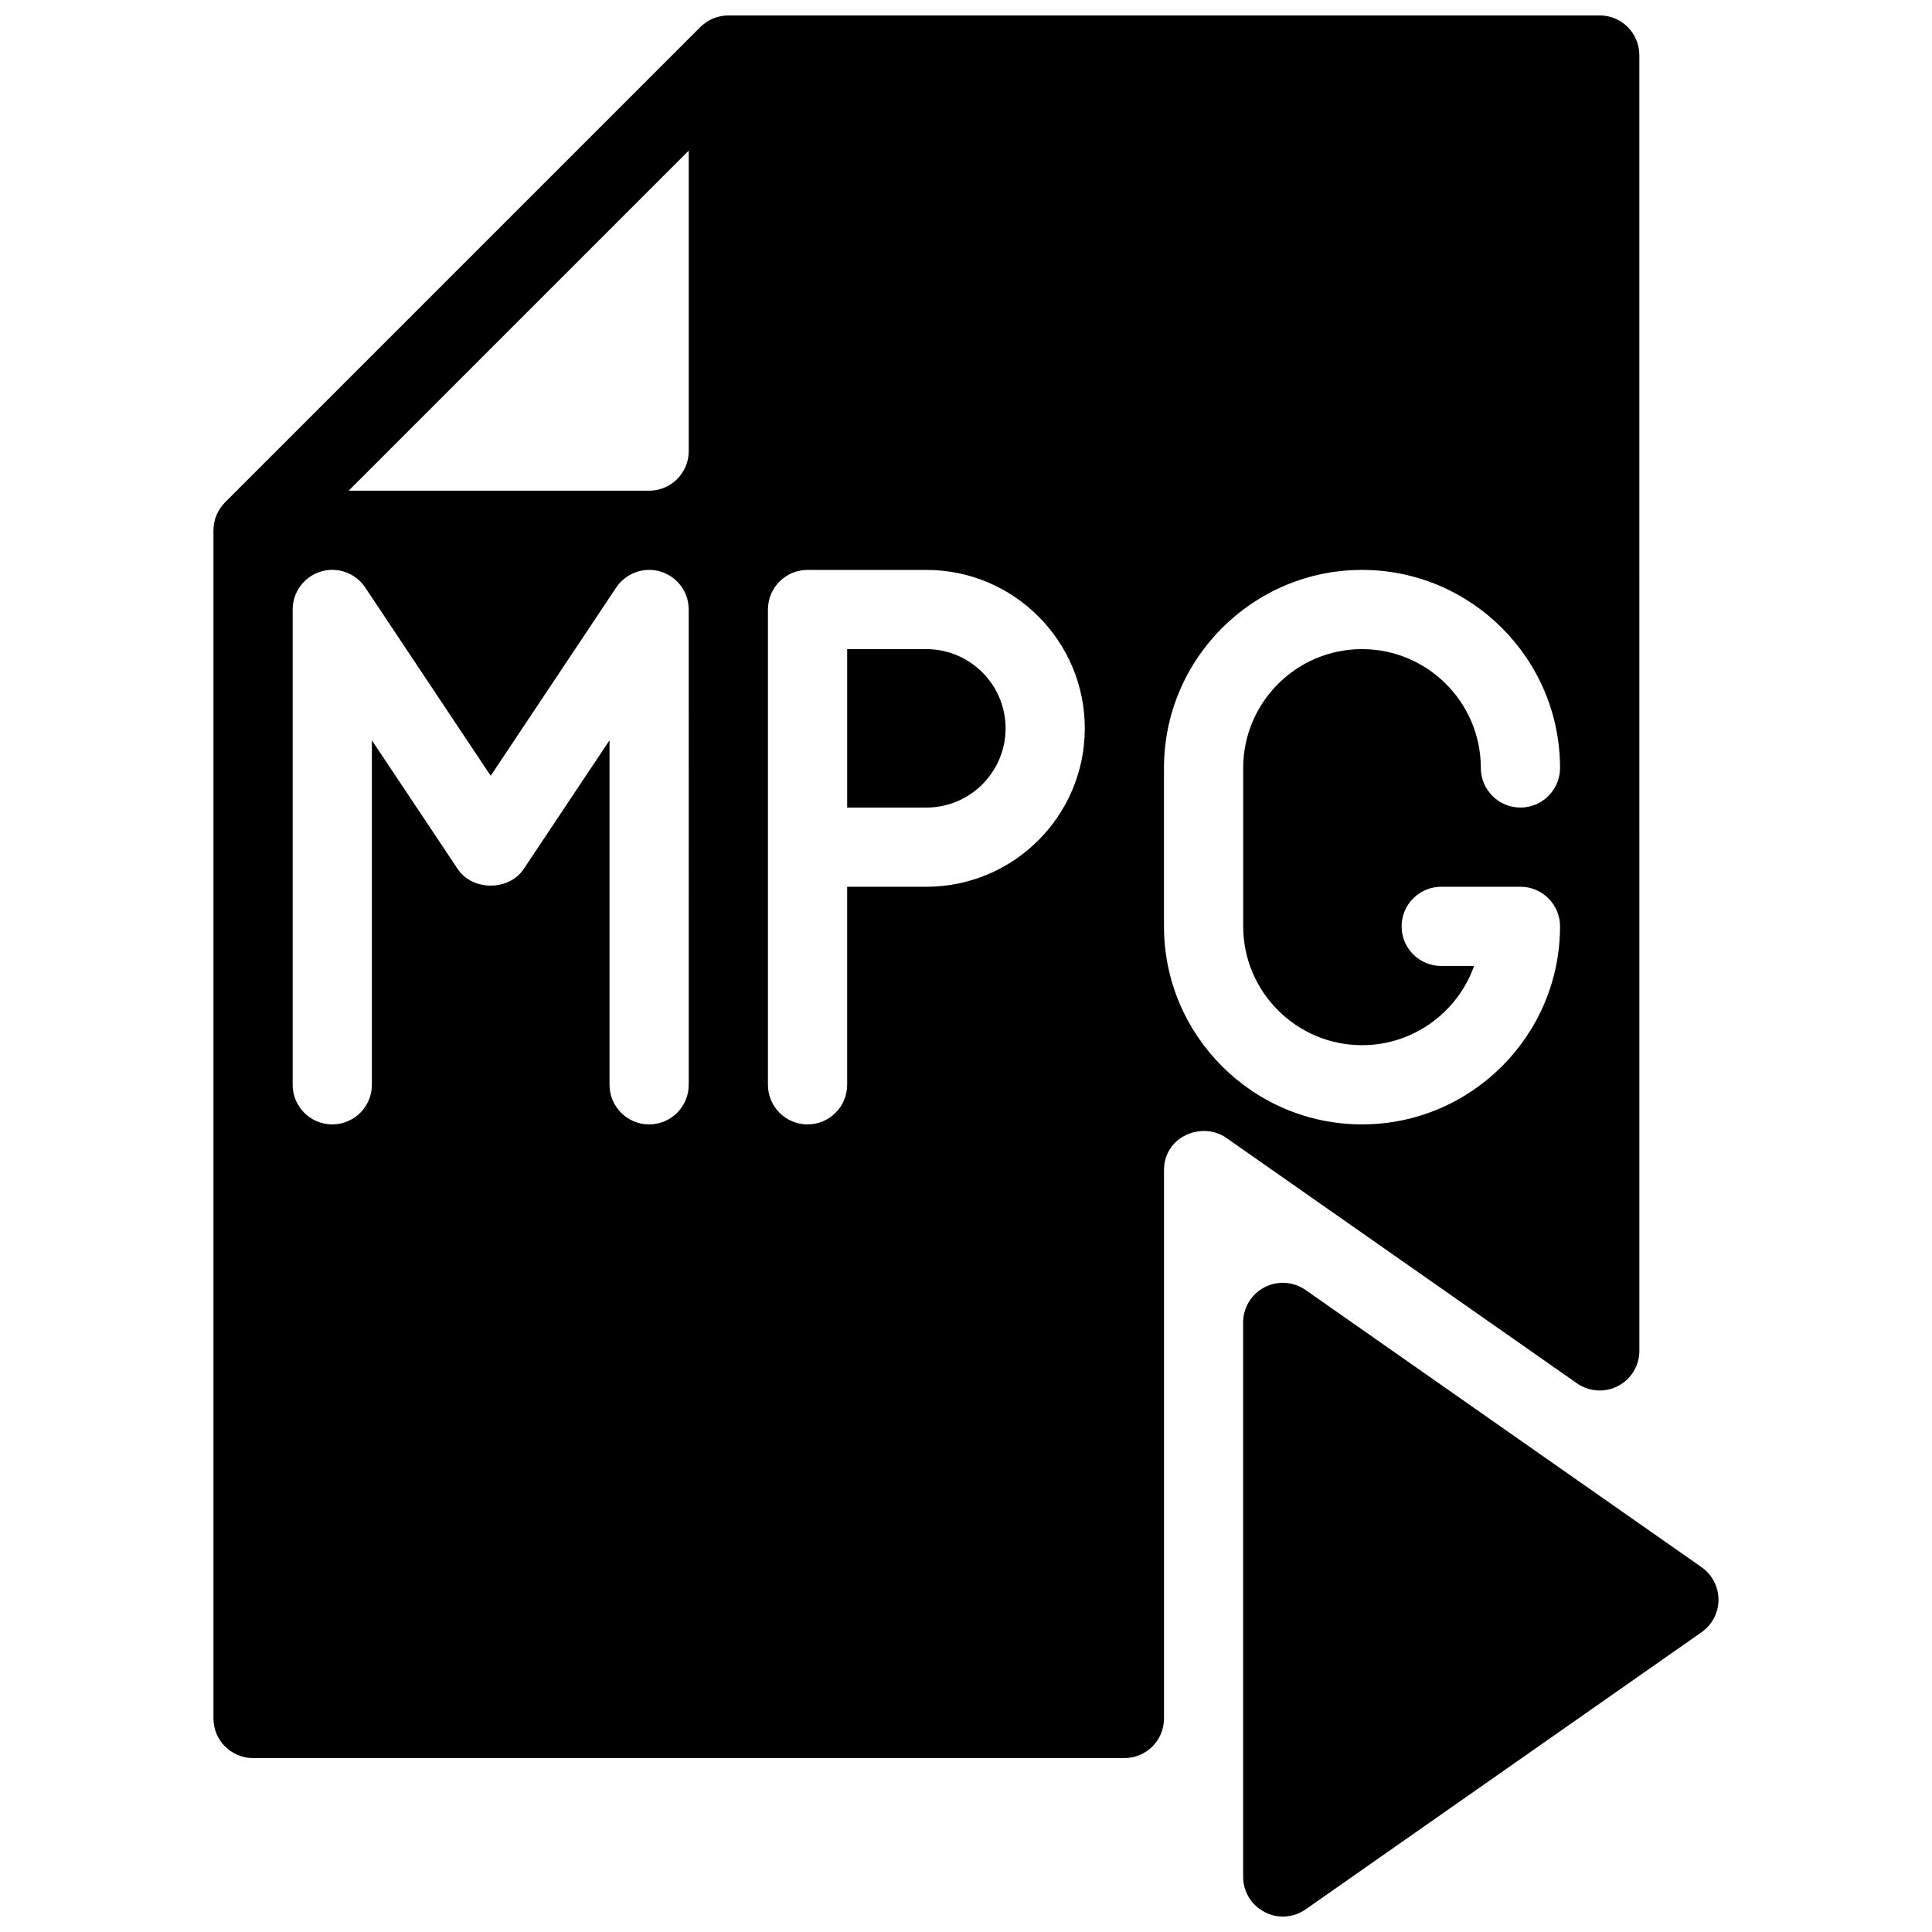
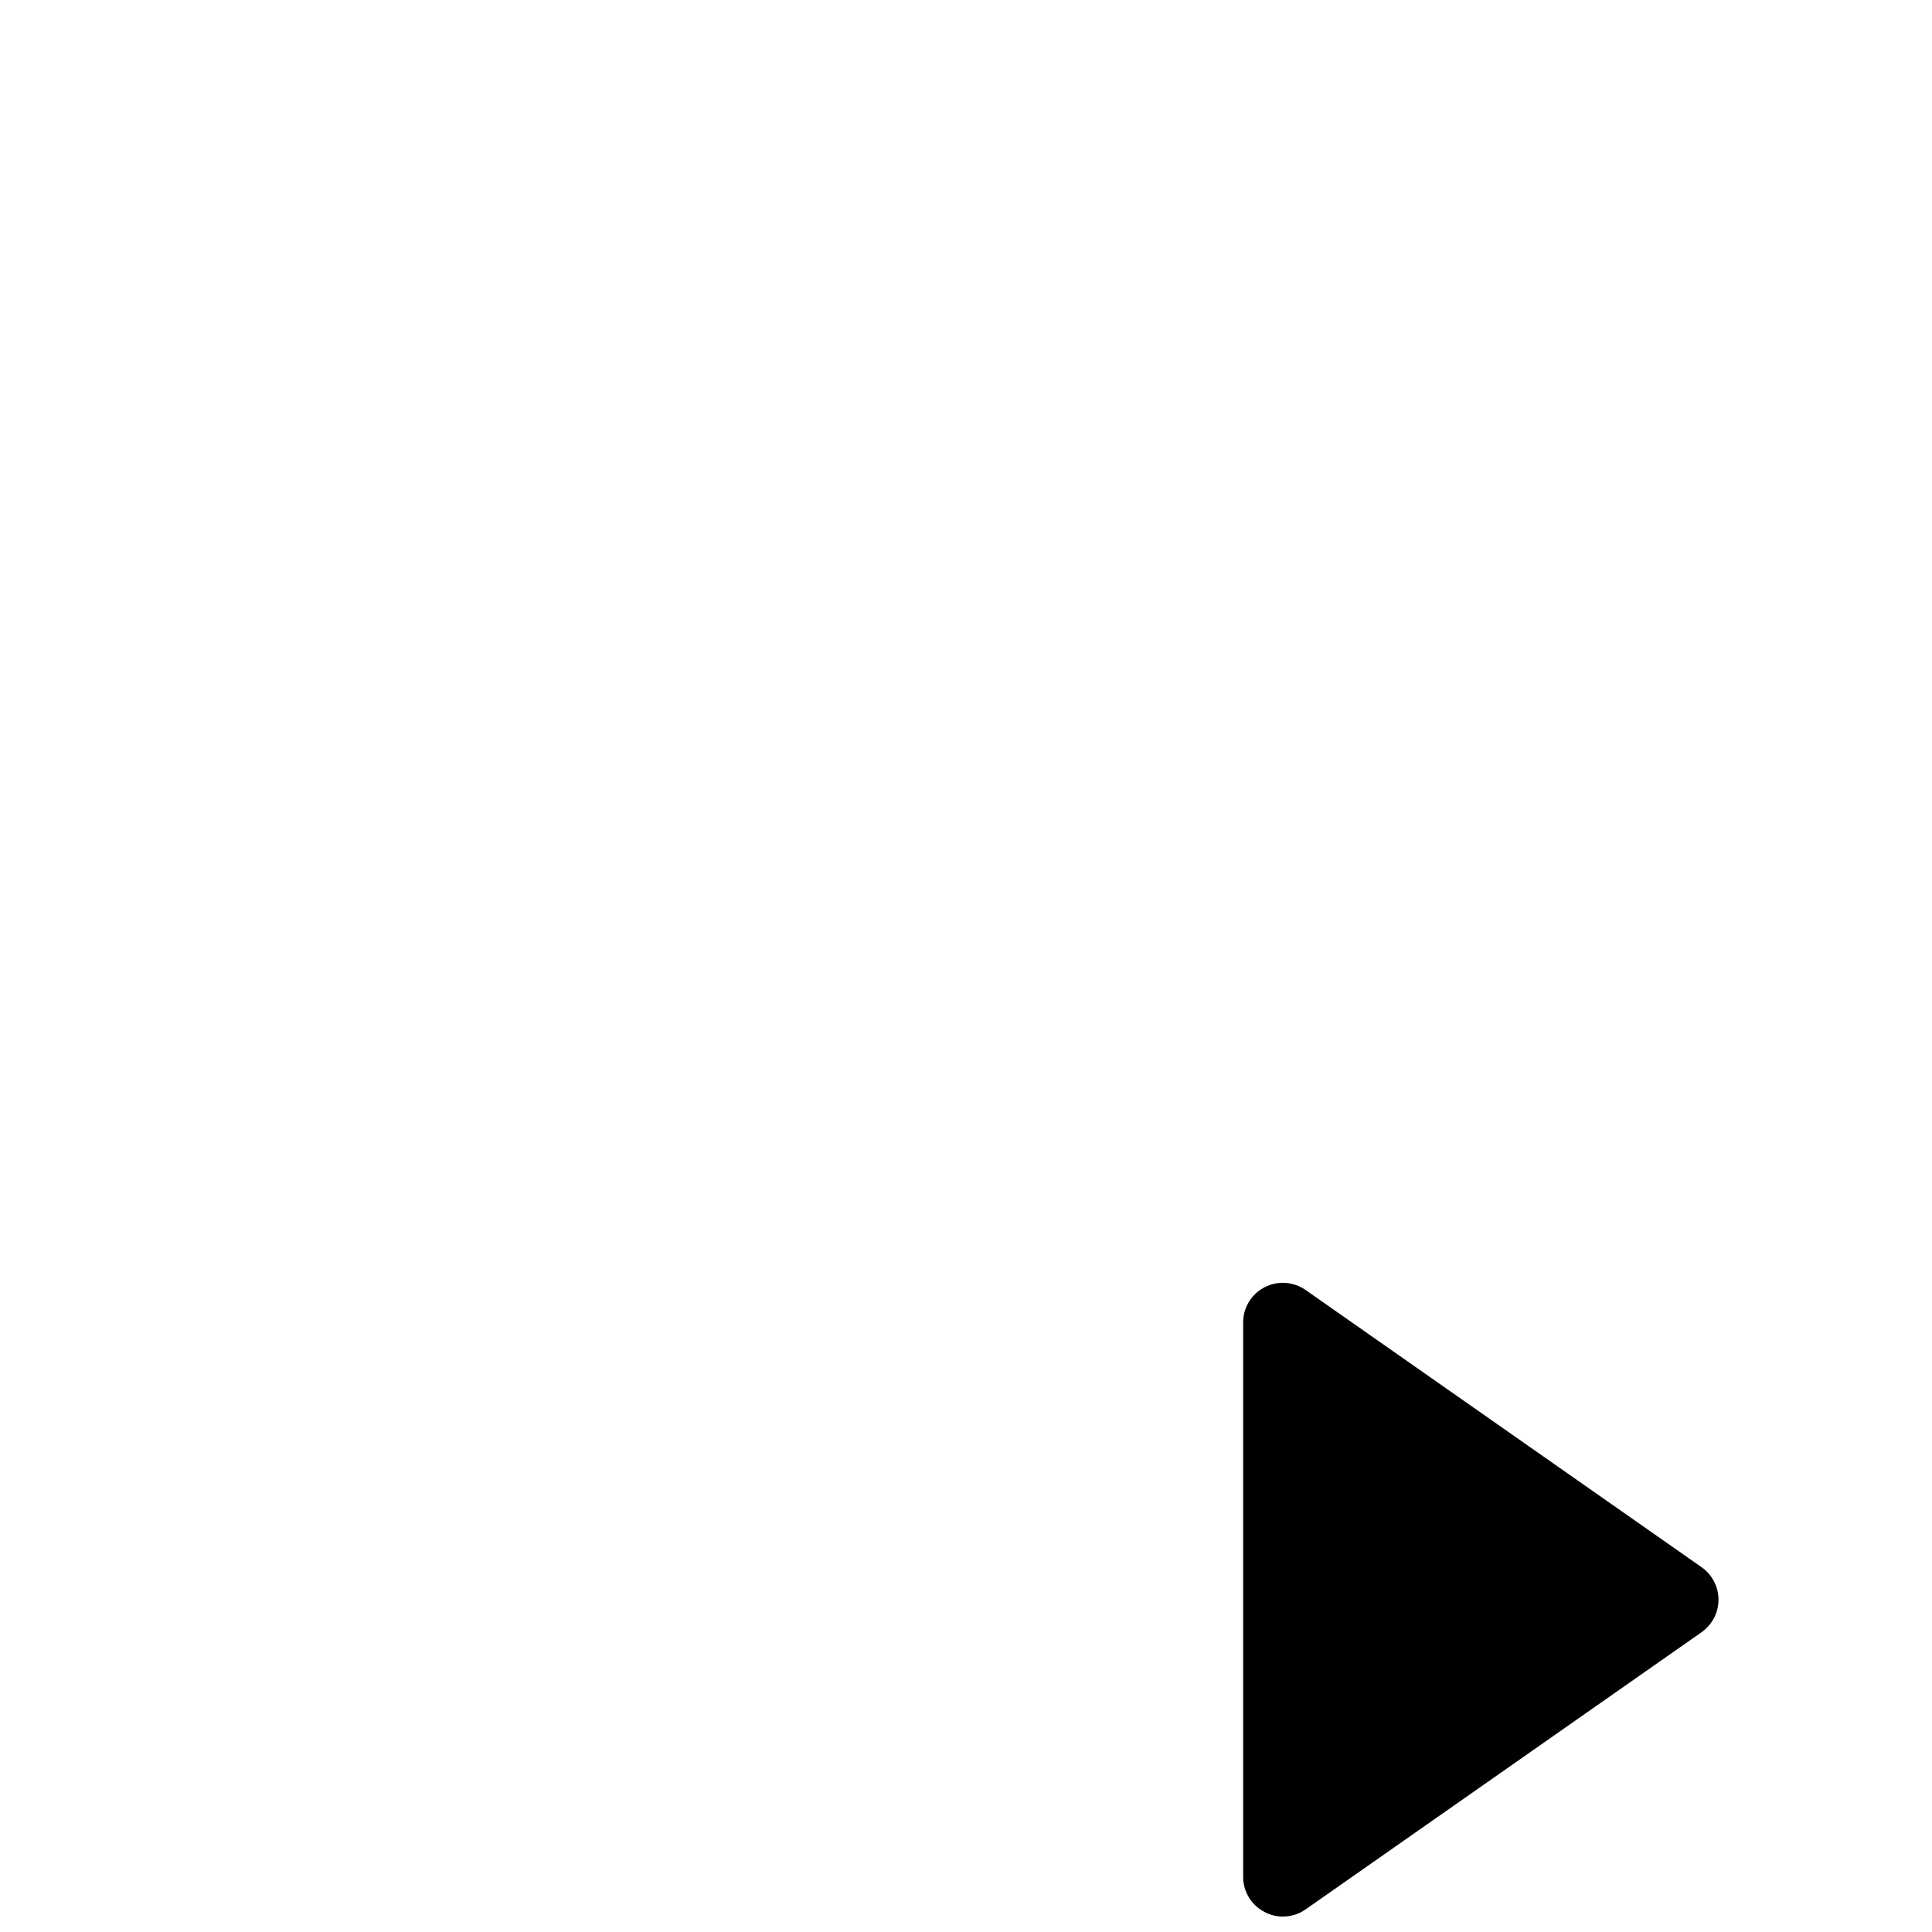
<svg xmlns="http://www.w3.org/2000/svg" width="800px" height="800px" version="1.1" viewBox="144 144 512 512">
  <defs>
    <clipPath id="b">
      <path d="m473 483h127v168.9h-127z" />
    </clipPath>
    <clipPath id="a">
-       <path d="m200 148.09h379v461.91h-379z" />
-     </clipPath>
+       </clipPath>
  </defs>
  <g clip-path="url(#b)">
    <path d="m594.95 559.33-104.96-73.473c-3.234-2.246-7.41-2.519-10.875-0.715-3.484 1.805-5.668 5.394-5.668 9.301v146.95c0 3.926 2.184 7.496 5.668 9.301 1.531 0.816 3.191 1.215 4.848 1.215 2.121 0 4.219-0.629 6.023-1.891l104.96-73.473c2.793-1.969 4.473-5.184 4.473-8.605s-1.68-6.633-4.469-8.605z" />
  </g>
-   <path d="m389.5 316.03h-20.992v41.984h20.992c11.566 0 20.992-9.426 20.992-20.992 0-11.566-9.426-20.992-20.992-20.992z" />
  <g clip-path="url(#a)">
    <path d="m567.93 148.09h-230.91c-1.367 0-2.731 0.273-4.012 0.797-1.281 0.547-2.453 1.324-3.422 2.289l-125.93 125.93c-0.965 0.969-1.742 2.144-2.289 3.422-0.523 1.281-0.797 2.644-0.797 4.012v314.88c0 5.793 4.703 10.492 10.496 10.492h230.91c5.793 0 10.496-4.703 10.496-10.496v-145.27c0-9.195 10.285-12.973 16.5-8.605l92.934 65.055c3.211 2.227 7.41 2.539 10.875 0.715 3.484-1.805 5.668-5.394 5.668-9.301l-0.004-343.43c-0.023-5.793-4.723-10.496-10.52-10.496zm-241.41 283.39c0 5.793-4.703 10.496-10.496 10.496s-10.496-4.703-10.496-10.496v-91.297l-22.754 34.133c-3.906 5.836-13.562 5.836-17.465 0l-22.758-34.133v91.297c0 5.793-4.703 10.496-10.496 10.496s-10.496-4.703-10.496-10.496v-125.95c0-4.617 3.023-8.711 7.453-10.055 4.41-1.363 9.215 0.379 11.777 4.219l33.25 49.898 33.25-49.879c2.562-3.84 7.391-5.582 11.777-4.238 4.43 1.344 7.453 5.434 7.453 10.055zm-10.496-157.44h-79.625l90.121-90.121v79.625c0 5.793-4.703 10.496-10.496 10.496zm73.473 104.96h-20.992v52.48c0 5.793-4.703 10.496-10.496 10.496s-10.496-4.703-10.496-10.496v-125.95c0-5.793 4.699-10.496 10.496-10.496h31.488c23.152 0 41.984 18.828 41.984 41.984 0 23.152-18.832 41.984-41.984 41.984zm115.45 41.984c13.688 0 25.359-8.773 29.703-20.992h-8.711c-5.793 0-10.496-4.703-10.496-10.496 0-5.797 4.703-10.496 10.496-10.496h20.992c5.793 0 10.496 4.703 10.496 10.496 0 28.926-23.555 52.48-52.48 52.48s-52.48-23.555-52.48-52.48v-41.984c0.004-28.93 23.555-52.48 52.48-52.48s52.48 23.555 52.48 52.48c0 5.793-4.703 10.496-10.496 10.496-5.793 0-10.496-4.703-10.496-10.496 0-17.363-14.125-31.488-31.488-31.488-17.359 0-31.488 14.129-31.488 31.488v41.984c0.004 17.359 14.129 31.488 31.488 31.488z" />
  </g>
</svg>